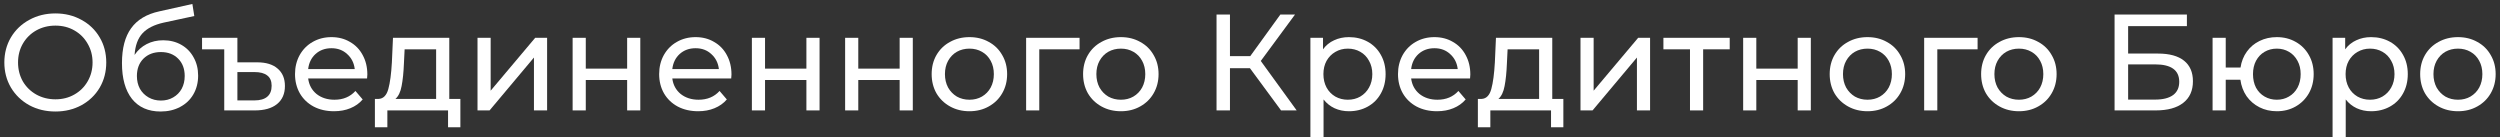
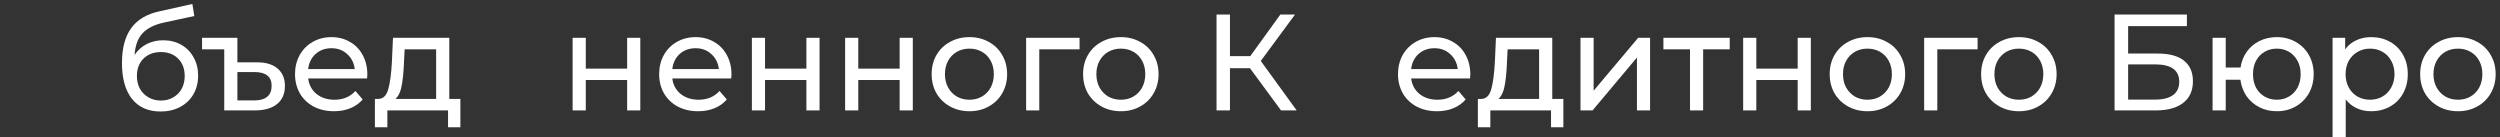
<svg xmlns="http://www.w3.org/2000/svg" width="438" height="24" viewBox="0 0 438 24" fill="none">
  <rect x="0" y="0" width="438" height="24" fill="#333333" stroke="none" />
  <path d="M430.639 19.488C429.375 19.488 428.239 19.208 427.231 18.648C426.223 18.088 425.431 17.32 424.855 16.344C424.295 15.352 424.015 14.232 424.015 12.984C424.015 11.736 424.295 10.624 424.855 9.648C425.431 8.656 426.223 7.888 427.231 7.344C428.239 6.784 429.375 6.504 430.639 6.504C431.903 6.504 433.031 6.784 434.023 7.344C435.031 7.888 435.815 8.656 436.375 9.648C436.951 10.624 437.239 11.736 437.239 12.984C437.239 14.232 436.951 15.352 436.375 16.344C435.815 17.32 435.031 18.088 434.023 18.648C433.031 19.208 431.903 19.488 430.639 19.488ZM430.639 17.472C431.455 17.472 432.183 17.288 432.823 16.92C433.479 16.536 433.991 16.008 434.359 15.336C434.727 14.648 434.911 13.864 434.911 12.984C434.911 12.104 434.727 11.328 434.359 10.656C433.991 9.968 433.479 9.44 432.823 9.072C432.183 8.704 431.455 8.52 430.639 8.52C429.823 8.52 429.087 8.704 428.431 9.072C427.791 9.44 427.279 9.968 426.895 10.656C426.527 11.328 426.343 12.104 426.343 12.984C426.343 13.864 426.527 14.648 426.895 15.336C427.279 16.008 427.791 16.536 428.431 16.92C429.087 17.288 429.823 17.472 430.639 17.472Z" fill="white" />
  <path d="M415.411 6.504C416.643 6.504 417.748 6.776 418.724 7.32C419.7 7.864 420.459 8.624 421.003 9.6C421.563 10.576 421.844 11.704 421.844 12.984C421.844 14.264 421.563 15.4 421.003 16.392C420.459 17.368 419.7 18.128 418.724 18.672C417.748 19.216 416.643 19.488 415.411 19.488C414.499 19.488 413.659 19.312 412.891 18.96C412.139 18.608 411.499 18.096 410.971 17.424V24H408.667V6.624H410.875V8.64C411.387 7.936 412.035 7.408 412.819 7.056C413.603 6.688 414.467 6.504 415.411 6.504ZM415.219 17.472C416.035 17.472 416.764 17.288 417.404 16.92C418.06 16.536 418.572 16.008 418.94 15.336C419.324 14.648 419.516 13.864 419.516 12.984C419.516 12.104 419.324 11.328 418.94 10.656C418.572 9.968 418.06 9.44 417.404 9.072C416.764 8.704 416.035 8.52 415.219 8.52C414.419 8.52 413.691 8.712 413.035 9.096C412.395 9.464 411.884 9.984 411.5 10.656C411.132 11.328 410.948 12.104 410.948 12.984C410.948 13.864 411.132 14.648 411.5 15.336C411.868 16.008 412.379 16.536 413.035 16.92C413.691 17.288 414.419 17.472 415.219 17.472Z" fill="white" />
  <path d="M398.9 6.504C400.132 6.504 401.236 6.784 402.212 7.344C403.188 7.888 403.956 8.656 404.516 9.648C405.076 10.624 405.356 11.736 405.356 12.984C405.356 14.232 405.076 15.352 404.516 16.344C403.956 17.32 403.188 18.088 402.212 18.648C401.236 19.208 400.132 19.488 398.9 19.488C397.78 19.488 396.764 19.256 395.852 18.792C394.94 18.328 394.188 17.68 393.596 16.848C393.02 16 392.66 15.04 392.516 13.968H389.948V19.344H387.644V6.624H389.948V11.832H392.54C392.7 10.776 393.068 9.848 393.644 9.048C394.236 8.232 394.98 7.608 395.876 7.176C396.788 6.728 397.796 6.504 398.9 6.504ZM398.9 17.472C399.684 17.472 400.388 17.288 401.012 16.92C401.652 16.552 402.156 16.032 402.524 15.36C402.892 14.672 403.076 13.88 403.076 12.984C403.076 12.104 402.892 11.328 402.524 10.656C402.156 9.968 401.652 9.44 401.012 9.072C400.388 8.704 399.684 8.52 398.9 8.52C398.116 8.52 397.404 8.704 396.764 9.072C396.124 9.44 395.62 9.968 395.252 10.656C394.9 11.328 394.724 12.104 394.724 12.984C394.724 13.88 394.9 14.672 395.252 15.36C395.62 16.032 396.124 16.552 396.764 16.92C397.404 17.288 398.116 17.472 398.9 17.472Z" fill="white" />
  <path d="M370.473 2.544H383.145V4.584H372.849V9.384H378.081C380.081 9.384 381.601 9.8 382.641 10.632C383.681 11.464 384.201 12.664 384.201 14.232C384.201 15.88 383.633 17.144 382.497 18.024C381.377 18.904 379.769 19.344 377.673 19.344H370.473V2.544ZM377.577 17.448C378.953 17.448 380.001 17.184 380.721 16.656C381.441 16.128 381.801 15.352 381.801 14.328C381.801 12.296 380.393 11.28 377.577 11.28H372.849V17.448H377.577Z" fill="white" />
  <path d="M353.717 19.488C352.453 19.488 351.317 19.208 350.309 18.648C349.301 18.088 348.509 17.32 347.933 16.344C347.373 15.352 347.093 14.232 347.093 12.984C347.093 11.736 347.373 10.624 347.933 9.648C348.509 8.656 349.301 7.888 350.309 7.344C351.317 6.784 352.453 6.504 353.717 6.504C354.981 6.504 356.109 6.784 357.101 7.344C358.109 7.888 358.893 8.656 359.453 9.648C360.029 10.624 360.317 11.736 360.317 12.984C360.317 14.232 360.029 15.352 359.453 16.344C358.893 17.32 358.109 18.088 357.101 18.648C356.109 19.208 354.981 19.488 353.717 19.488ZM353.717 17.472C354.533 17.472 355.261 17.288 355.901 16.92C356.557 16.536 357.069 16.008 357.437 15.336C357.805 14.648 357.989 13.864 357.989 12.984C357.989 12.104 357.805 11.328 357.437 10.656C357.069 9.968 356.557 9.44 355.901 9.072C355.261 8.704 354.533 8.52 353.717 8.52C352.901 8.52 352.165 8.704 351.509 9.072C350.869 9.44 350.357 9.968 349.973 10.656C349.605 11.328 349.421 12.104 349.421 12.984C349.421 13.864 349.605 14.648 349.973 15.336C350.357 16.008 350.869 16.536 351.509 16.92C352.165 17.288 352.901 17.472 353.717 17.472Z" fill="white" />
  <path d="M346.473 8.64H339.417V19.344H337.113V6.624H346.473V8.64Z" fill="white" />
  <path d="M327.186 19.488C325.922 19.488 324.786 19.208 323.778 18.648C322.77 18.088 321.978 17.32 321.402 16.344C320.842 15.352 320.562 14.232 320.562 12.984C320.562 11.736 320.842 10.624 321.402 9.648C321.978 8.656 322.77 7.888 323.778 7.344C324.786 6.784 325.922 6.504 327.186 6.504C328.45 6.504 329.578 6.784 330.57 7.344C331.578 7.888 332.362 8.656 332.922 9.648C333.498 10.624 333.786 11.736 333.786 12.984C333.786 14.232 333.498 15.352 332.922 16.344C332.362 17.32 331.578 18.088 330.57 18.648C329.578 19.208 328.45 19.488 327.186 19.488ZM327.186 17.472C328.002 17.472 328.73 17.288 329.37 16.92C330.026 16.536 330.538 16.008 330.906 15.336C331.274 14.648 331.458 13.864 331.458 12.984C331.458 12.104 331.274 11.328 330.906 10.656C330.538 9.968 330.026 9.44 329.37 9.072C328.73 8.704 328.002 8.52 327.186 8.52C326.37 8.52 325.634 8.704 324.978 9.072C324.338 9.44 323.826 9.968 323.442 10.656C323.074 11.328 322.89 12.104 322.89 12.984C322.89 13.864 323.074 14.648 323.442 15.336C323.826 16.008 324.338 16.536 324.978 16.92C325.634 17.288 326.37 17.472 327.186 17.472Z" fill="white" />
  <path d="M305.402 6.624H307.706V12.024H314.954V6.624H317.258V19.344H314.954V14.016H307.706V19.344H305.402V6.624Z" fill="white" />
  <path d="M303.046 8.64H298.39V19.344H296.086V8.64H291.43V6.624H303.046V8.64Z" fill="white" />
  <path d="M276.902 6.624H279.206V15.888L287.006 6.624H289.094V19.344H286.79V10.08L279.014 19.344H276.902V6.624Z" fill="white" />
  <path d="M273.9 17.328V22.296H271.74V19.344H261.108V22.296H258.924V17.328H259.596C260.412 17.28 260.972 16.704 261.276 15.6C261.58 14.496 261.788 12.936 261.9 10.92L262.092 6.624H271.956V17.328H273.9ZM264.012 11.088C263.948 12.688 263.812 14.016 263.604 15.072C263.412 16.112 263.052 16.864 262.524 17.328H269.652V8.64H264.132L264.012 11.088Z" fill="white" />
  <path d="M257.601 13.056C257.601 13.232 257.585 13.464 257.553 13.752H247.233C247.377 14.872 247.865 15.776 248.697 16.464C249.545 17.136 250.593 17.472 251.841 17.472C253.361 17.472 254.585 16.96 255.513 15.936L256.785 17.424C256.209 18.096 255.489 18.608 254.625 18.96C253.777 19.312 252.825 19.488 251.769 19.488C250.425 19.488 249.233 19.216 248.193 18.672C247.153 18.112 246.345 17.336 245.769 16.344C245.209 15.352 244.929 14.232 244.929 12.984C244.929 11.752 245.201 10.64 245.745 9.648C246.305 8.656 247.065 7.888 248.025 7.344C249.001 6.784 250.097 6.504 251.313 6.504C252.529 6.504 253.609 6.784 254.553 7.344C255.513 7.888 256.257 8.656 256.785 9.648C257.329 10.64 257.601 11.776 257.601 13.056ZM251.313 8.448C250.209 8.448 249.281 8.784 248.529 9.456C247.793 10.128 247.361 11.008 247.233 12.096H255.393C255.265 11.024 254.825 10.152 254.073 9.48C253.337 8.792 252.417 8.448 251.313 8.448Z" fill="white" />
-   <path d="M236.326 6.504C237.558 6.504 238.662 6.776 239.638 7.32C240.614 7.864 241.374 8.624 241.918 9.6C242.478 10.576 242.758 11.704 242.758 12.984C242.758 14.264 242.478 15.4 241.918 16.392C241.374 17.368 240.614 18.128 239.638 18.672C238.662 19.216 237.558 19.488 236.326 19.488C235.414 19.488 234.574 19.312 233.806 18.96C233.054 18.608 232.414 18.096 231.886 17.424V24H229.582V6.624H231.79V8.64C232.302 7.936 232.95 7.408 233.734 7.056C234.518 6.688 235.382 6.504 236.326 6.504ZM236.134 17.472C236.95 17.472 237.678 17.288 238.318 16.92C238.974 16.536 239.486 16.008 239.854 15.336C240.238 14.648 240.43 13.864 240.43 12.984C240.43 12.104 240.238 11.328 239.854 10.656C239.486 9.968 238.974 9.44 238.318 9.072C237.678 8.704 236.95 8.52 236.134 8.52C235.334 8.52 234.606 8.712 233.95 9.096C233.31 9.464 232.798 9.984 232.414 10.656C232.046 11.328 231.862 12.104 231.862 12.984C231.862 13.864 232.046 14.648 232.414 15.336C232.782 16.008 233.294 16.536 233.95 16.92C234.606 17.288 235.334 17.472 236.134 17.472Z" fill="white" />
  <path d="M218.993 11.952H215.489V19.344H213.137V2.544H215.489V9.84H219.041L224.321 2.544H226.889L220.889 10.68L227.177 19.344H224.441L218.993 11.952Z" fill="white" />
  <path d="M196.381 19.488C195.117 19.488 193.981 19.208 192.973 18.648C191.965 18.088 191.173 17.32 190.597 16.344C190.037 15.352 189.757 14.232 189.757 12.984C189.757 11.736 190.037 10.624 190.597 9.648C191.173 8.656 191.965 7.888 192.973 7.344C193.981 6.784 195.117 6.504 196.381 6.504C197.645 6.504 198.773 6.784 199.765 7.344C200.773 7.888 201.557 8.656 202.117 9.648C202.693 10.624 202.981 11.736 202.981 12.984C202.981 14.232 202.693 15.352 202.117 16.344C201.557 17.32 200.773 18.088 199.765 18.648C198.773 19.208 197.645 19.488 196.381 19.488ZM196.381 17.472C197.197 17.472 197.925 17.288 198.565 16.92C199.221 16.536 199.733 16.008 200.101 15.336C200.469 14.648 200.653 13.864 200.653 12.984C200.653 12.104 200.469 11.328 200.101 10.656C199.733 9.968 199.221 9.44 198.565 9.072C197.925 8.704 197.197 8.52 196.381 8.52C195.565 8.52 194.829 8.704 194.173 9.072C193.533 9.44 193.021 9.968 192.637 10.656C192.269 11.328 192.085 12.104 192.085 12.984C192.085 13.864 192.269 14.648 192.637 15.336C193.021 16.008 193.533 16.536 194.173 16.92C194.829 17.288 195.565 17.472 196.381 17.472Z" fill="white" />
  <path d="M189.137 8.64H182.081V19.344H179.777V6.624H189.137V8.64Z" fill="white" />
  <path d="M169.85 19.488C168.586 19.488 167.45 19.208 166.442 18.648C165.434 18.088 164.642 17.32 164.066 16.344C163.506 15.352 163.226 14.232 163.226 12.984C163.226 11.736 163.506 10.624 164.066 9.648C164.642 8.656 165.434 7.888 166.442 7.344C167.45 6.784 168.586 6.504 169.85 6.504C171.114 6.504 172.242 6.784 173.234 7.344C174.242 7.888 175.026 8.656 175.586 9.648C176.162 10.624 176.45 11.736 176.45 12.984C176.45 14.232 176.162 15.352 175.586 16.344C175.026 17.32 174.242 18.088 173.234 18.648C172.242 19.208 171.114 19.488 169.85 19.488ZM169.85 17.472C170.666 17.472 171.394 17.288 172.034 16.92C172.69 16.536 173.202 16.008 173.57 15.336C173.938 14.648 174.122 13.864 174.122 12.984C174.122 12.104 173.938 11.328 173.57 10.656C173.202 9.968 172.69 9.44 172.034 9.072C171.394 8.704 170.666 8.52 169.85 8.52C169.034 8.52 168.298 8.704 167.642 9.072C167.002 9.44 166.49 9.968 166.106 10.656C165.738 11.328 165.554 12.104 165.554 12.984C165.554 13.864 165.738 14.648 166.106 15.336C166.49 16.008 167.002 16.536 167.642 16.92C168.298 17.288 169.034 17.472 169.85 17.472Z" fill="white" />
  <path d="M148.066 6.624H150.37V12.024H157.618V6.624H159.922V19.344H157.618V14.016H150.37V19.344H148.066V6.624Z" fill="white" />
  <path d="M131.73 6.624H134.034V12.024H141.282V6.624H143.586V19.344H141.282V14.016H134.034V19.344H131.73V6.624Z" fill="white" />
  <path d="M128.156 13.056C128.156 13.232 128.14 13.464 128.108 13.752H117.788C117.932 14.872 118.42 15.776 119.252 16.464C120.1 17.136 121.148 17.472 122.396 17.472C123.916 17.472 125.14 16.96 126.068 15.936L127.34 17.424C126.764 18.096 126.044 18.608 125.18 18.96C124.332 19.312 123.38 19.488 122.324 19.488C120.98 19.488 119.788 19.216 118.748 18.672C117.708 18.112 116.9 17.336 116.324 16.344C115.764 15.352 115.484 14.232 115.484 12.984C115.484 11.752 115.756 10.64 116.3 9.648C116.86 8.656 117.62 7.888 118.58 7.344C119.556 6.784 120.652 6.504 121.868 6.504C123.084 6.504 124.164 6.784 125.108 7.344C126.068 7.888 126.812 8.656 127.34 9.648C127.884 10.64 128.156 11.776 128.156 13.056ZM121.868 8.448C120.764 8.448 119.836 8.784 119.084 9.456C118.348 10.128 117.916 11.008 117.788 12.096H125.948C125.82 11.024 125.38 10.152 124.628 9.48C123.892 8.792 122.972 8.448 121.868 8.448Z" fill="white" />
  <path d="M100.324 6.624H102.628V12.024H109.876V6.624H112.18V19.344H109.876V14.016H102.628V19.344H100.324V6.624Z" fill="white" />
-   <path d="M83.66 6.624H85.964V15.888L93.764 6.624H95.852V19.344H93.548V10.08L85.772 19.344H83.66V6.624Z" fill="white" />
  <path d="M80.658 17.328V22.296H78.498V19.344H67.866V22.296H65.682V17.328H66.354C67.17 17.28 67.73 16.704 68.034 15.6C68.338 14.496 68.546 12.936 68.658 10.92L68.85 6.624H78.714V17.328H80.658ZM70.77 11.088C70.706 12.688 70.57 14.016 70.362 15.072C70.17 16.112 69.81 16.864 69.282 17.328H76.41V8.64H70.89L70.77 11.088Z" fill="white" />
  <path d="M64.359 13.056C64.359 13.232 64.343 13.464 64.311 13.752H53.991C54.135 14.872 54.623 15.776 55.455 16.464C56.303 17.136 57.351 17.472 58.599 17.472C60.119 17.472 61.343 16.96 62.271 15.936L63.543 17.424C62.967 18.096 62.247 18.608 61.383 18.96C60.535 19.312 59.583 19.488 58.527 19.488C57.183 19.488 55.991 19.216 54.951 18.672C53.911 18.112 53.103 17.336 52.527 16.344C51.967 15.352 51.687 14.232 51.687 12.984C51.687 11.752 51.959 10.64 52.503 9.648C53.063 8.656 53.823 7.888 54.783 7.344C55.759 6.784 56.855 6.504 58.071 6.504C59.287 6.504 60.367 6.784 61.311 7.344C62.271 7.888 63.015 8.656 63.543 9.648C64.087 10.64 64.359 11.776 64.359 13.056ZM58.071 8.448C56.967 8.448 56.039 8.784 55.287 9.456C54.551 10.128 54.119 11.008 53.991 12.096H62.151C62.023 11.024 61.583 10.152 60.831 9.48C60.095 8.792 59.175 8.448 58.071 8.448Z" fill="white" />
  <path d="M45.047 10.92C46.615 10.92 47.815 11.288 48.647 12.024C49.495 12.744 49.919 13.76 49.919 15.072C49.919 16.432 49.455 17.488 48.527 18.24C47.615 18.976 46.319 19.344 44.639 19.344H39.287V8.64H35.399V6.624H41.591V10.92H45.047ZM44.567 17.592C45.559 17.592 46.311 17.376 46.823 16.944C47.335 16.512 47.591 15.872 47.591 15.024C47.591 14.208 47.335 13.608 46.823 13.224C46.327 12.824 45.575 12.624 44.567 12.624H41.591V17.592H44.567Z" fill="white" />
  <path d="M28.593 7.056C29.777 7.056 30.833 7.32 31.761 7.848C32.689 8.376 33.409 9.112 33.921 10.056C34.449 10.984 34.713 12.048 34.713 13.248C34.713 14.48 34.433 15.576 33.873 16.536C33.329 17.48 32.553 18.216 31.545 18.744C30.553 19.272 29.417 19.536 28.137 19.536C25.977 19.536 24.305 18.8 23.121 17.328C21.953 15.84 21.369 13.752 21.369 11.064C21.369 8.456 21.905 6.416 22.977 4.944C24.049 3.456 25.689 2.472 27.897 1.992L33.705 0.696L34.041 2.808L28.689 3.96C27.025 4.328 25.785 4.952 24.969 5.832C24.153 6.712 23.689 7.976 23.577 9.624C24.121 8.808 24.825 8.176 25.689 7.728C26.553 7.28 27.521 7.056 28.593 7.056ZM28.185 17.616C29.001 17.616 29.721 17.432 30.345 17.064C30.985 16.696 31.481 16.192 31.833 15.552C32.185 14.896 32.361 14.152 32.361 13.32C32.361 12.056 31.977 11.04 31.209 10.272C30.441 9.504 29.433 9.12 28.185 9.12C26.937 9.12 25.921 9.504 25.137 10.272C24.369 11.04 23.985 12.056 23.985 13.32C23.985 14.152 24.161 14.896 24.513 15.552C24.881 16.192 25.385 16.696 26.025 17.064C26.665 17.432 27.385 17.616 28.185 17.616Z" fill="white" />
-   <path d="M9.713 19.536C8.017 19.536 6.489 19.168 5.129 18.432C3.769 17.68 2.697 16.648 1.913 15.336C1.145 14.024 0.761 12.56 0.761 10.944C0.761 9.328 1.145 7.864 1.913 6.552C2.697 5.24 3.769 4.216 5.129 3.48C6.489 2.728 8.017 2.352 9.713 2.352C11.393 2.352 12.913 2.728 14.273 3.48C15.633 4.216 16.697 5.24 17.465 6.552C18.233 7.848 18.617 9.312 18.617 10.944C18.617 12.576 18.233 14.048 17.465 15.36C16.697 16.656 15.633 17.68 14.273 18.432C12.913 19.168 11.393 19.536 9.713 19.536ZM9.713 17.4C10.945 17.4 12.049 17.12 13.025 16.56C14.017 16 14.793 15.232 15.353 14.256C15.929 13.264 16.217 12.16 16.217 10.944C16.217 9.728 15.929 8.632 15.353 7.656C14.793 6.664 14.017 5.888 13.025 5.328C12.049 4.768 10.945 4.488 9.713 4.488C8.481 4.488 7.361 4.768 6.353 5.328C5.361 5.888 4.577 6.664 4.001 7.656C3.441 8.632 3.161 9.728 3.161 10.944C3.161 12.16 3.441 13.264 4.001 14.256C4.577 15.232 5.361 16 6.353 16.56C7.361 17.12 8.481 17.4 9.713 17.4Z" fill="white" />
</svg>